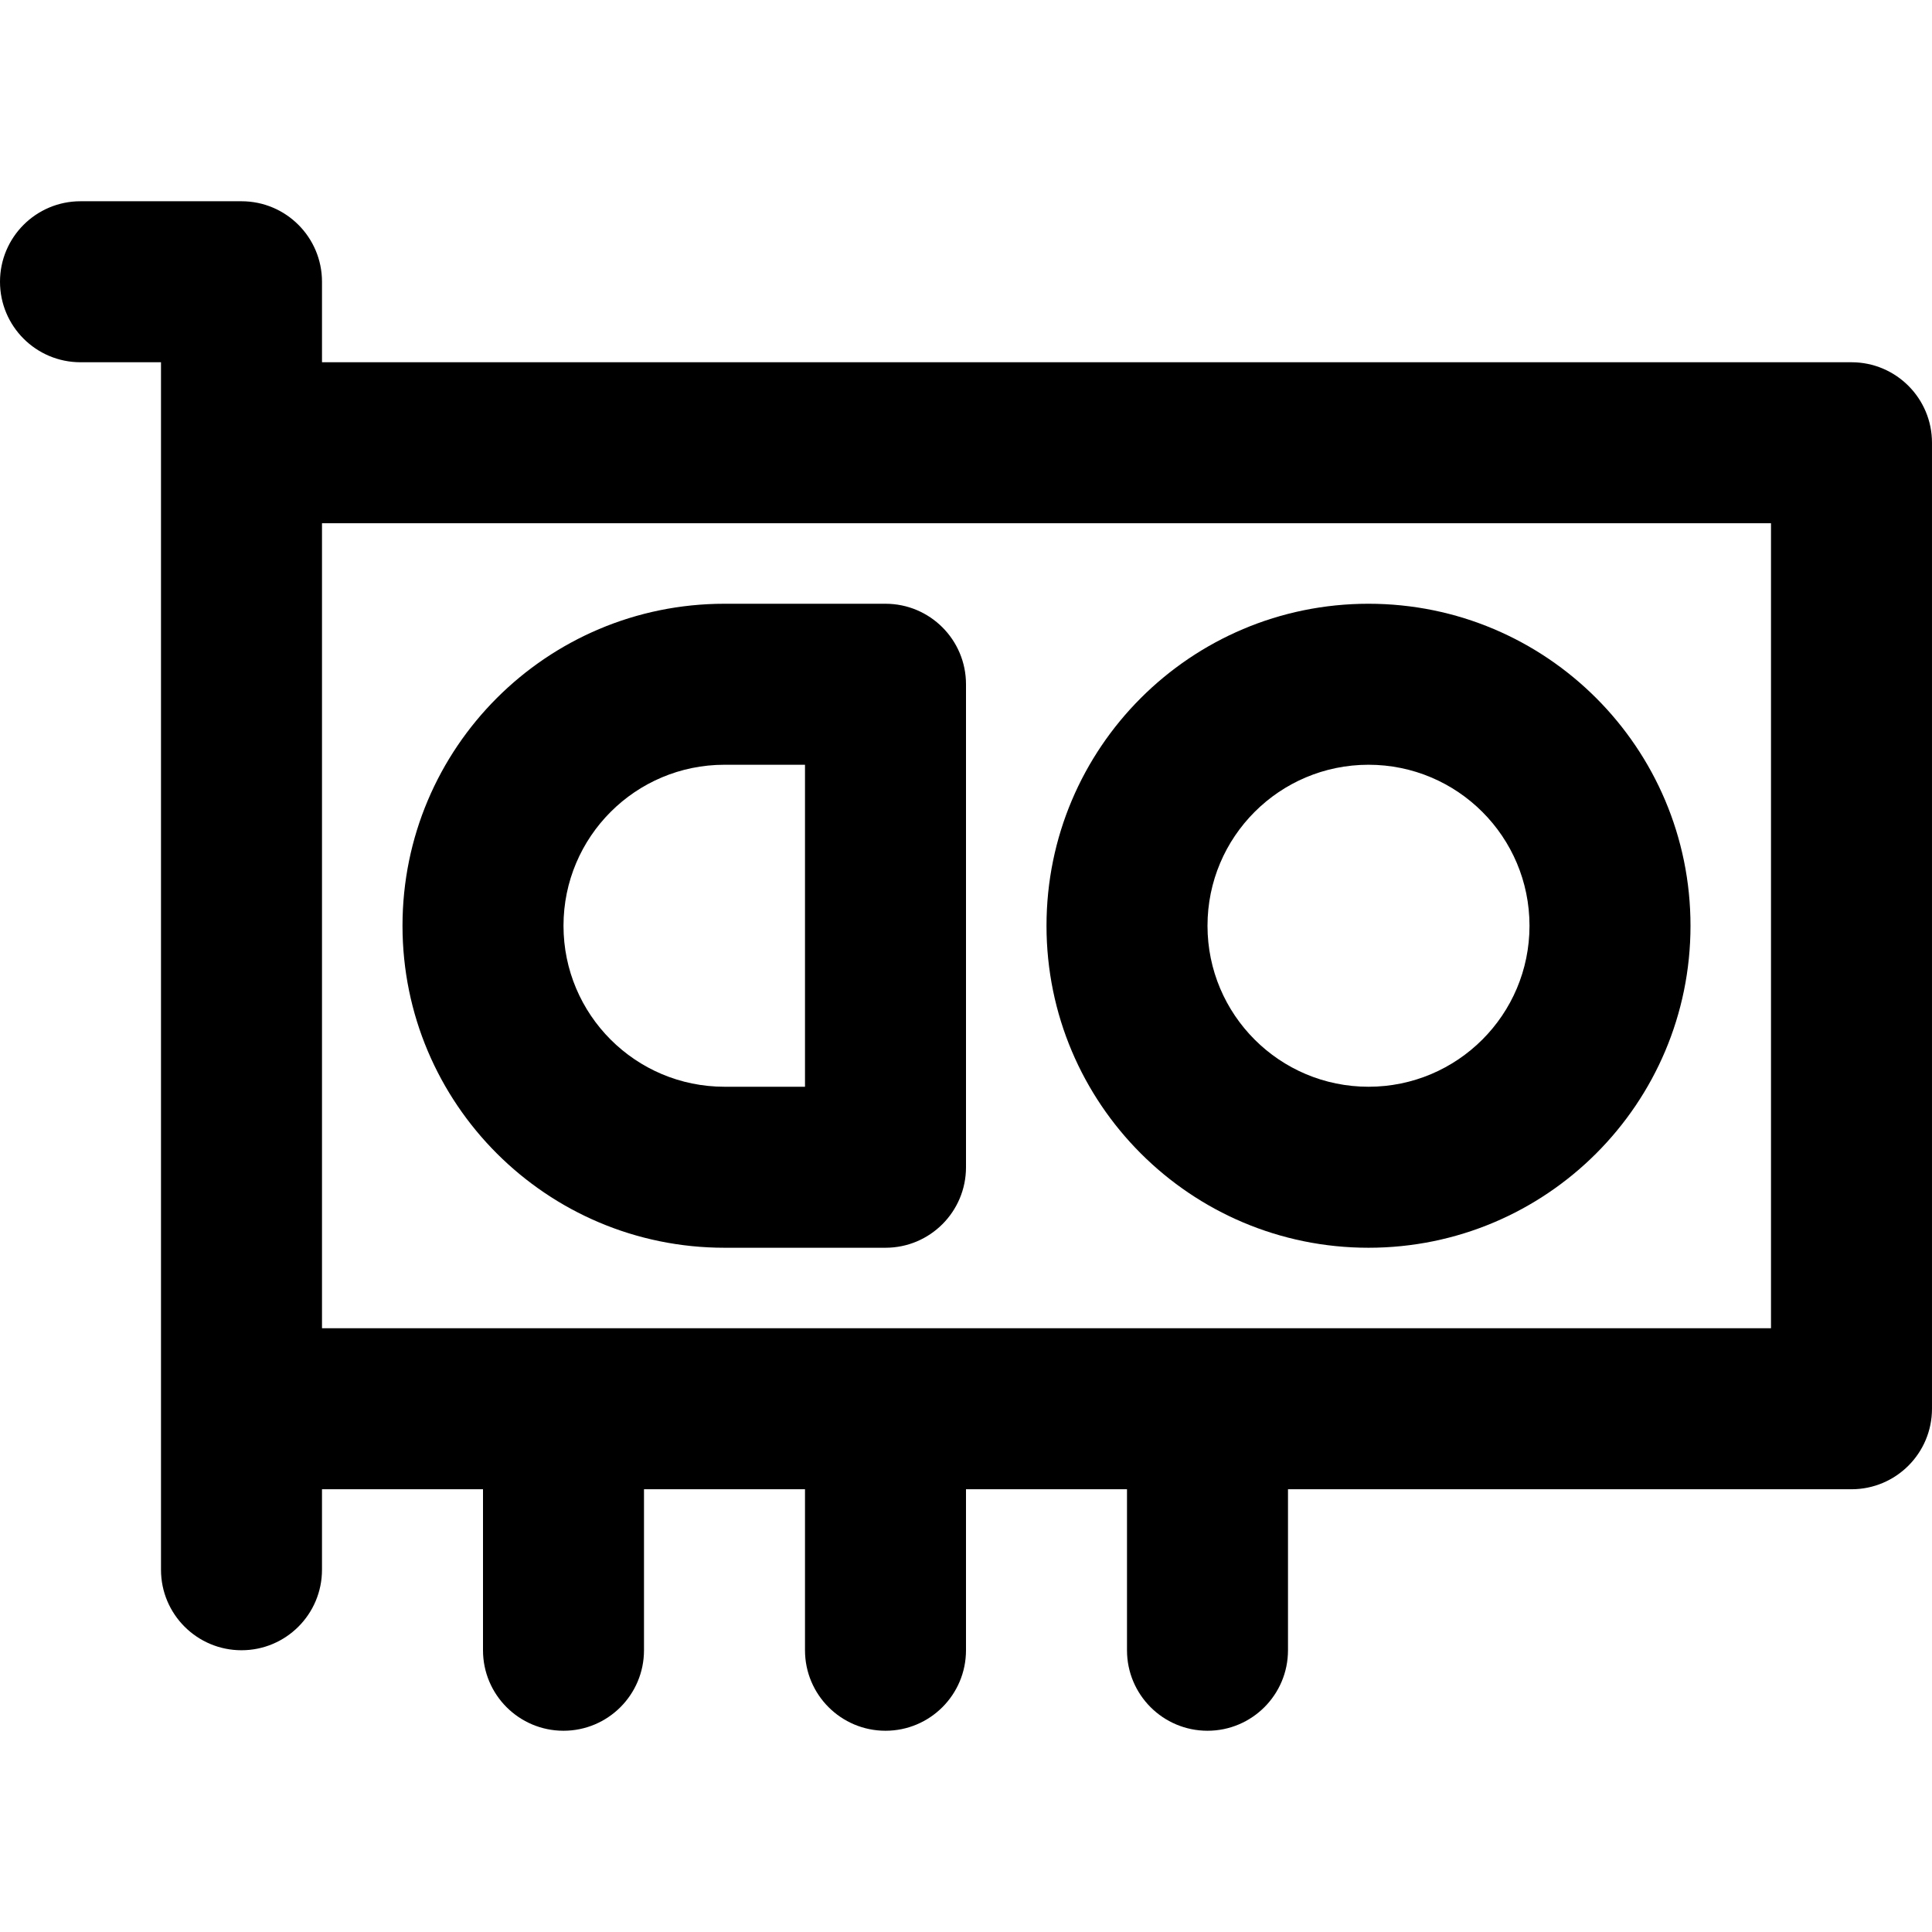
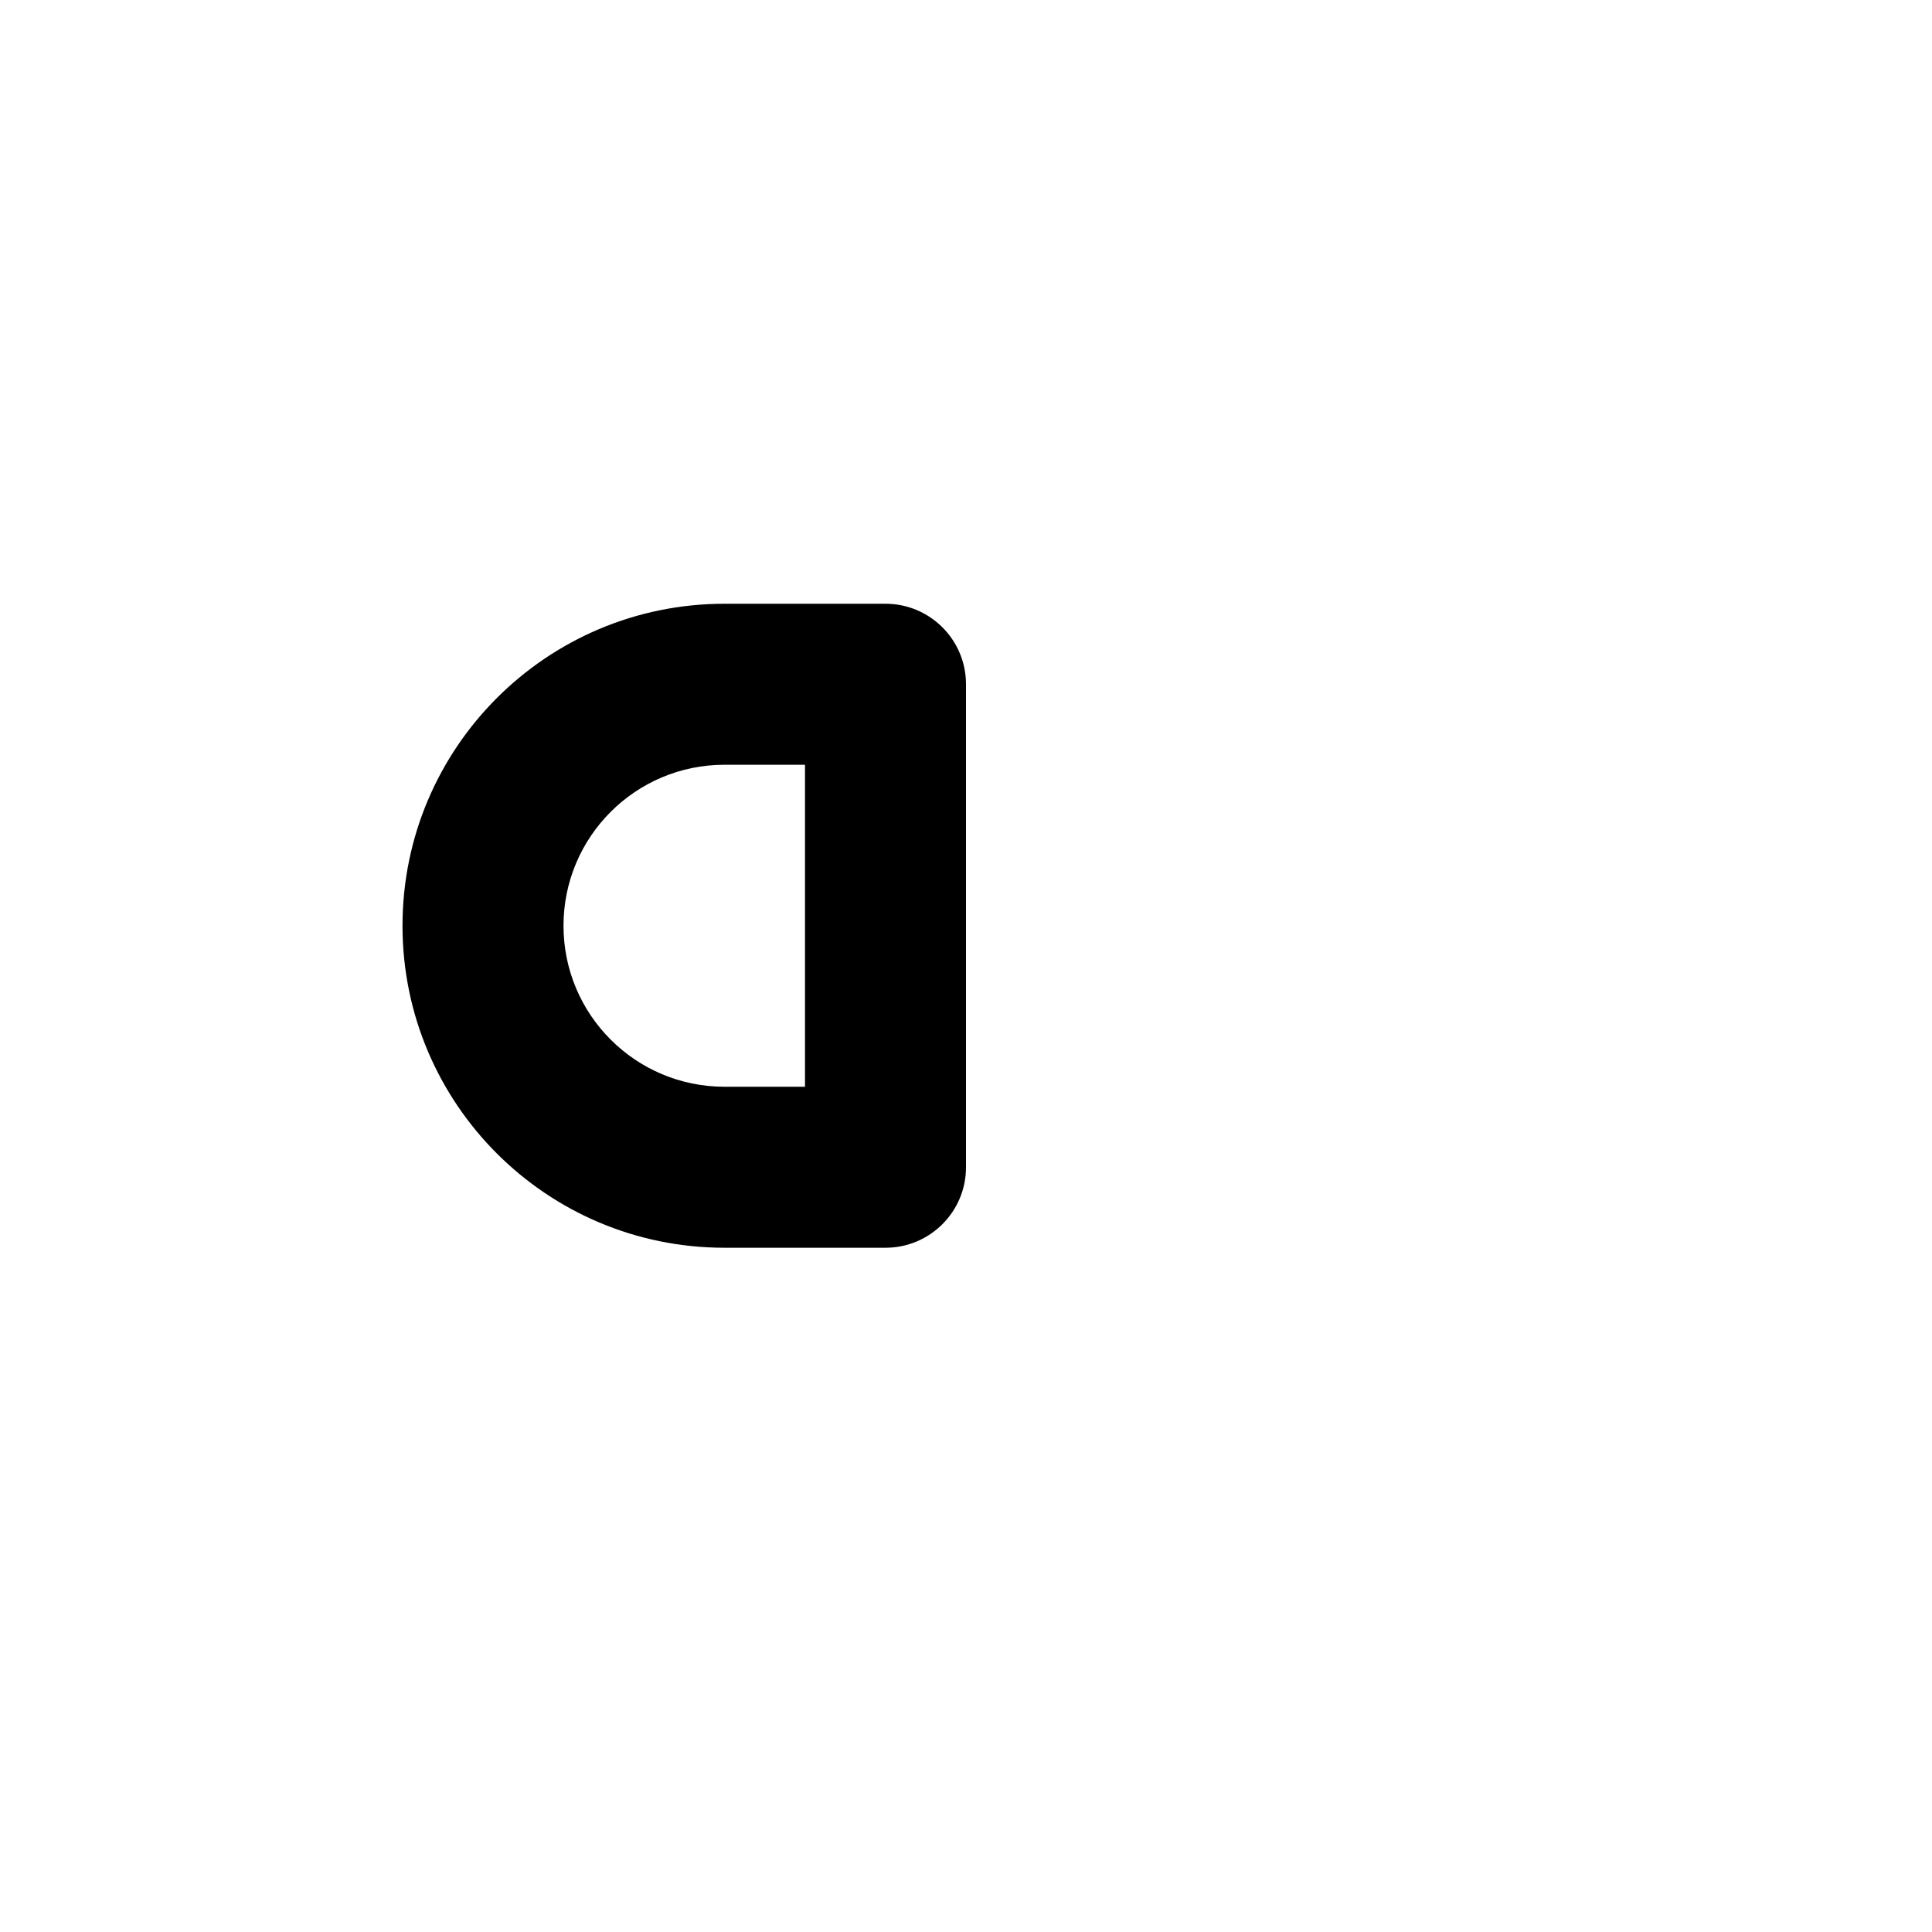
<svg xmlns="http://www.w3.org/2000/svg" fill="#000000" height="800px" width="800px" version="1.1" id="Layer_1" viewBox="0 0 512 512" xml:space="preserve">
  <g>
    <g>
      <g>
-         <path d="M490.667,96H85.333V74.667c0-11.782-9.551-21.333-21.333-21.333H21.333C9.551,53.333,0,62.885,0,74.667     C0,86.449,9.551,96,21.333,96h21.333v21.333v256V416c0,11.782,9.551,21.333,21.333,21.333c11.782,0,21.333-9.551,21.333-21.333     v-21.333H128v42.667c0,11.782,9.551,21.333,21.333,21.333c11.782,0,21.333-9.551,21.333-21.333v-42.667h42.667v42.667     c0,11.782,9.551,21.333,21.333,21.333c11.782,0,21.333-9.551,21.333-21.333v-42.667h42.667v42.667     c0,11.782,9.551,21.333,21.333,21.333s21.333-9.551,21.333-21.333v-42.667h149.333c11.782,0,21.333-9.551,21.333-21.333v-256     C512,105.551,502.449,96,490.667,96z M469.333,352h-384V138.667h384V352z" />
-         <path d="M362.667,330.667c47.131,0,85.333-38.202,85.333-85.333S409.798,160,362.667,160s-85.333,38.202-85.333,85.333     S315.535,330.667,362.667,330.667z M362.667,202.667c23.567,0,42.667,19.099,42.667,42.667S386.234,288,362.667,288     S320,268.901,320,245.333S339.099,202.667,362.667,202.667z" />
        <path d="M192,330.667h42.667c11.782,0,21.333-9.551,21.333-21.333v-128c0-11.782-9.551-21.333-21.333-21.333H192     c-47.131,0-85.333,38.202-85.333,85.333S144.869,330.667,192,330.667z M192,202.667h21.333V288H192     c-23.567,0-42.667-19.099-42.667-42.667S168.433,202.667,192,202.667z" />
      </g>
    </g>
  </g>
</svg>